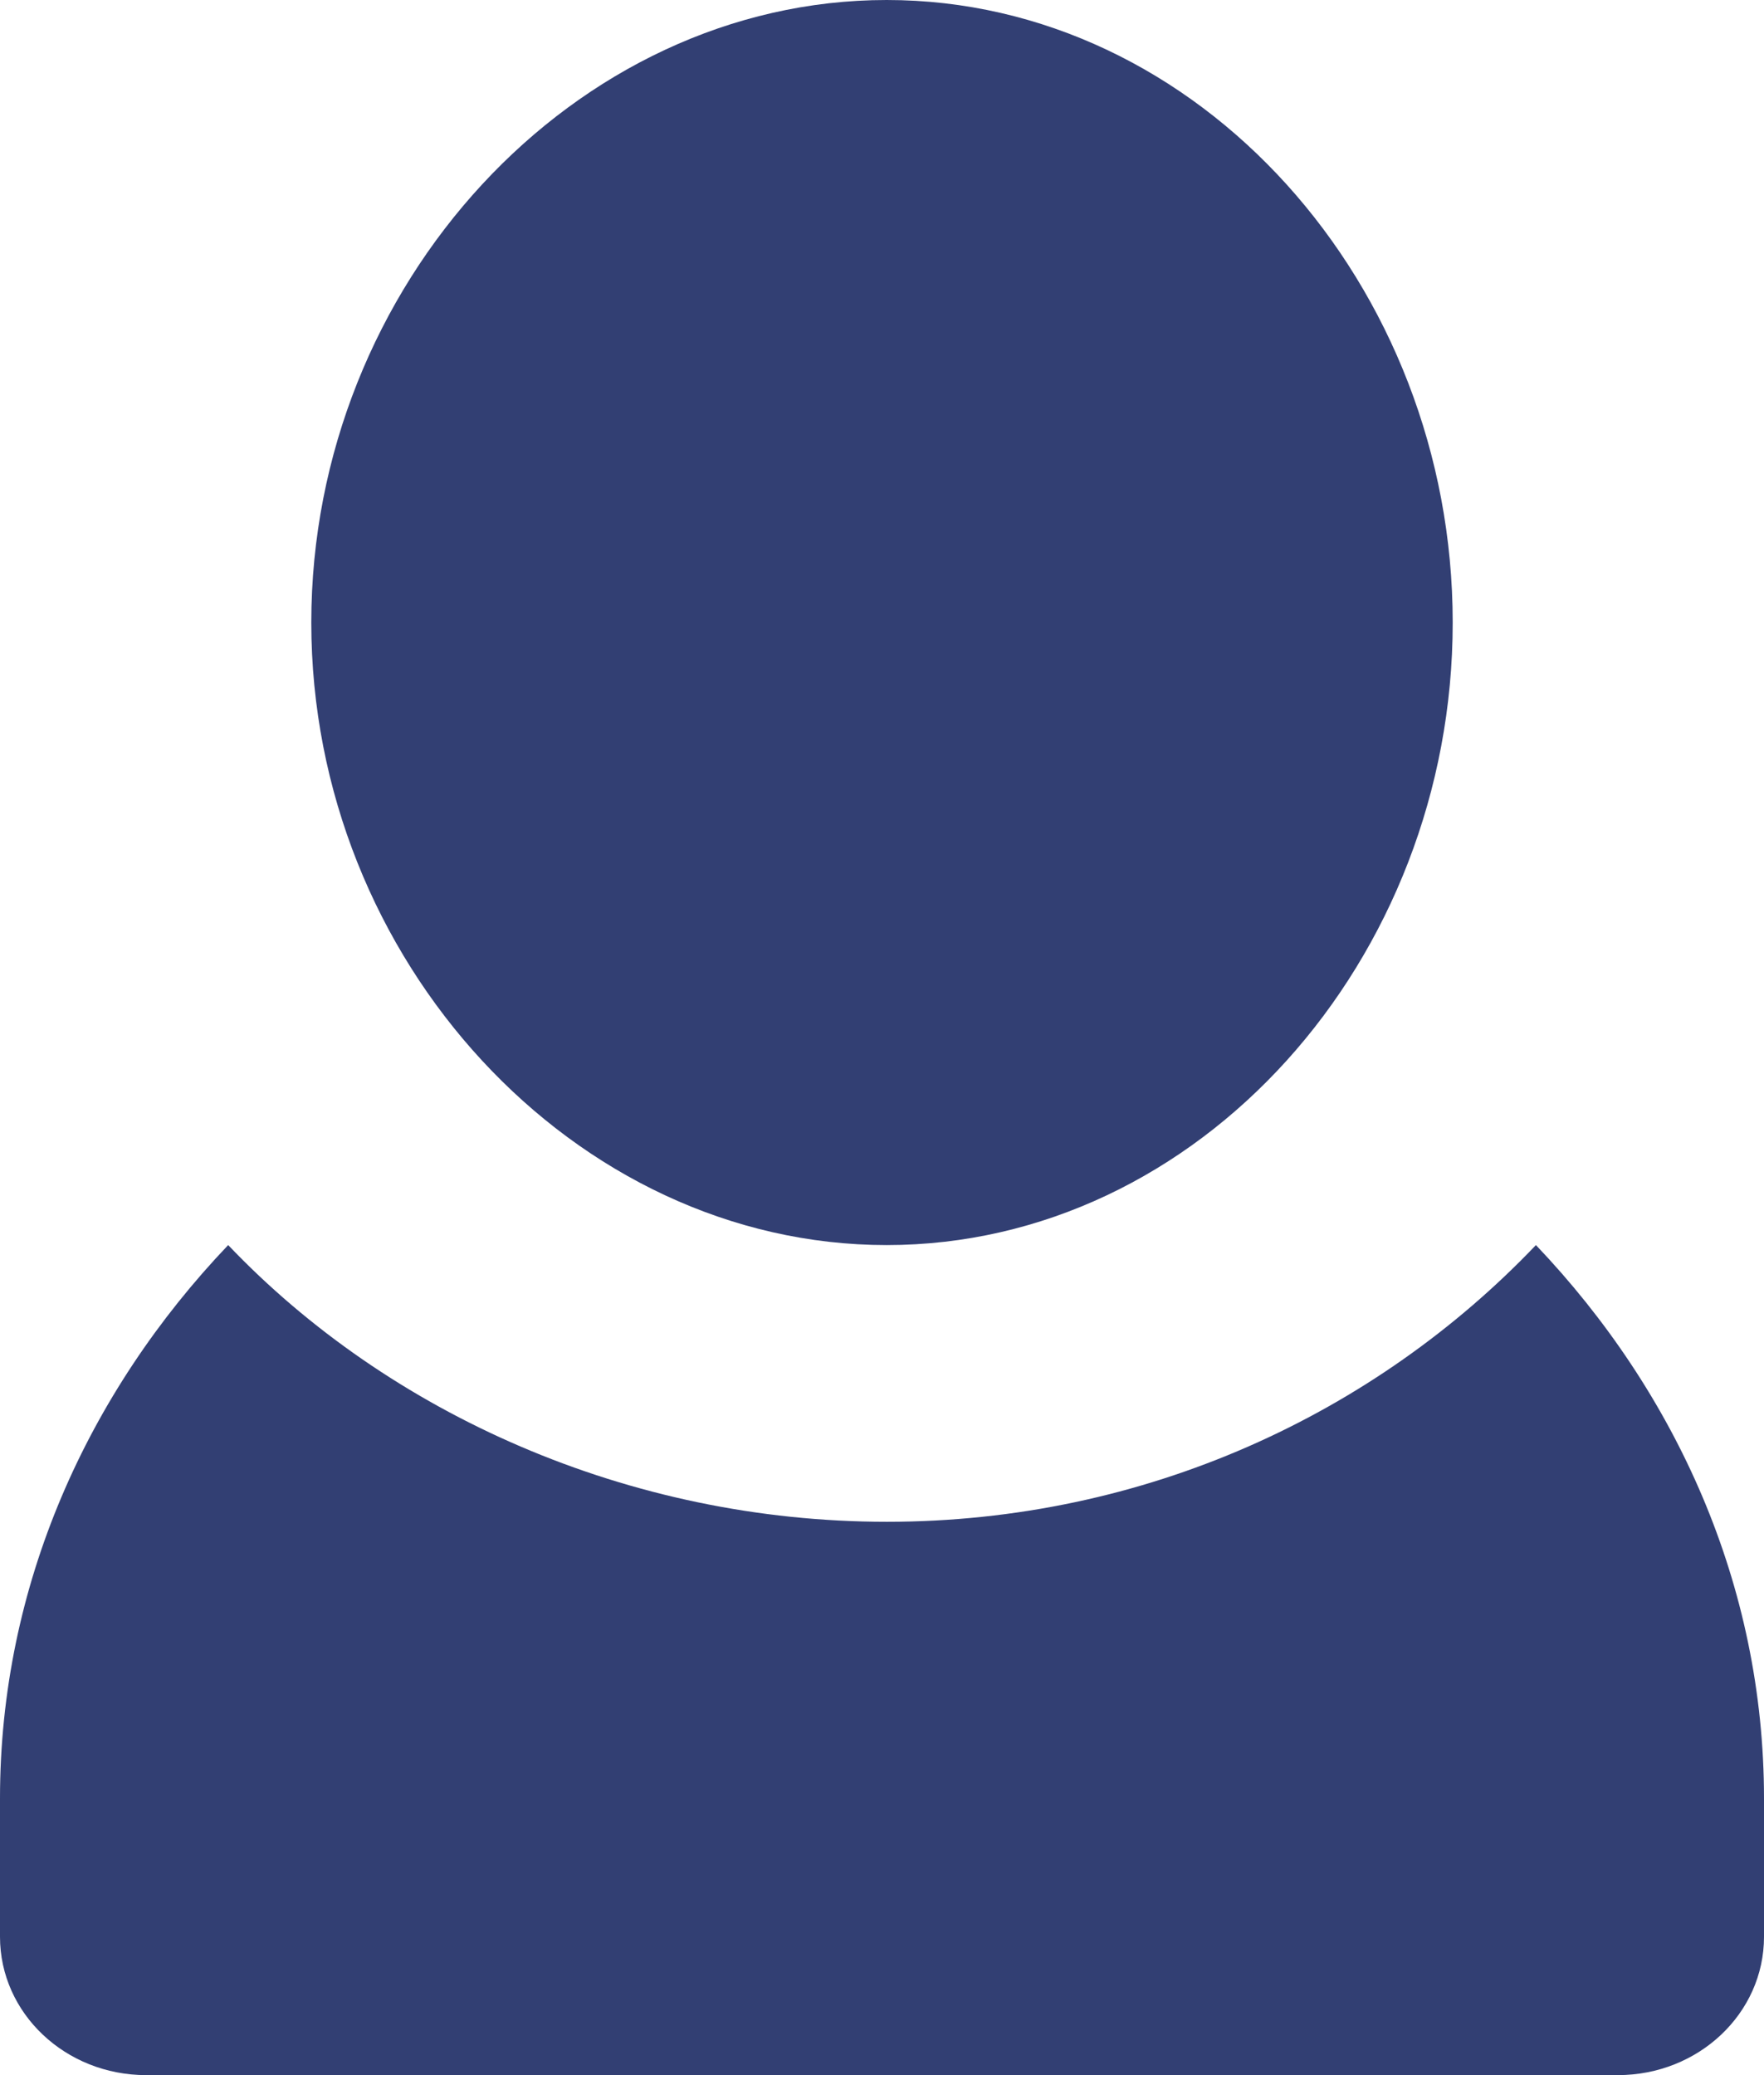
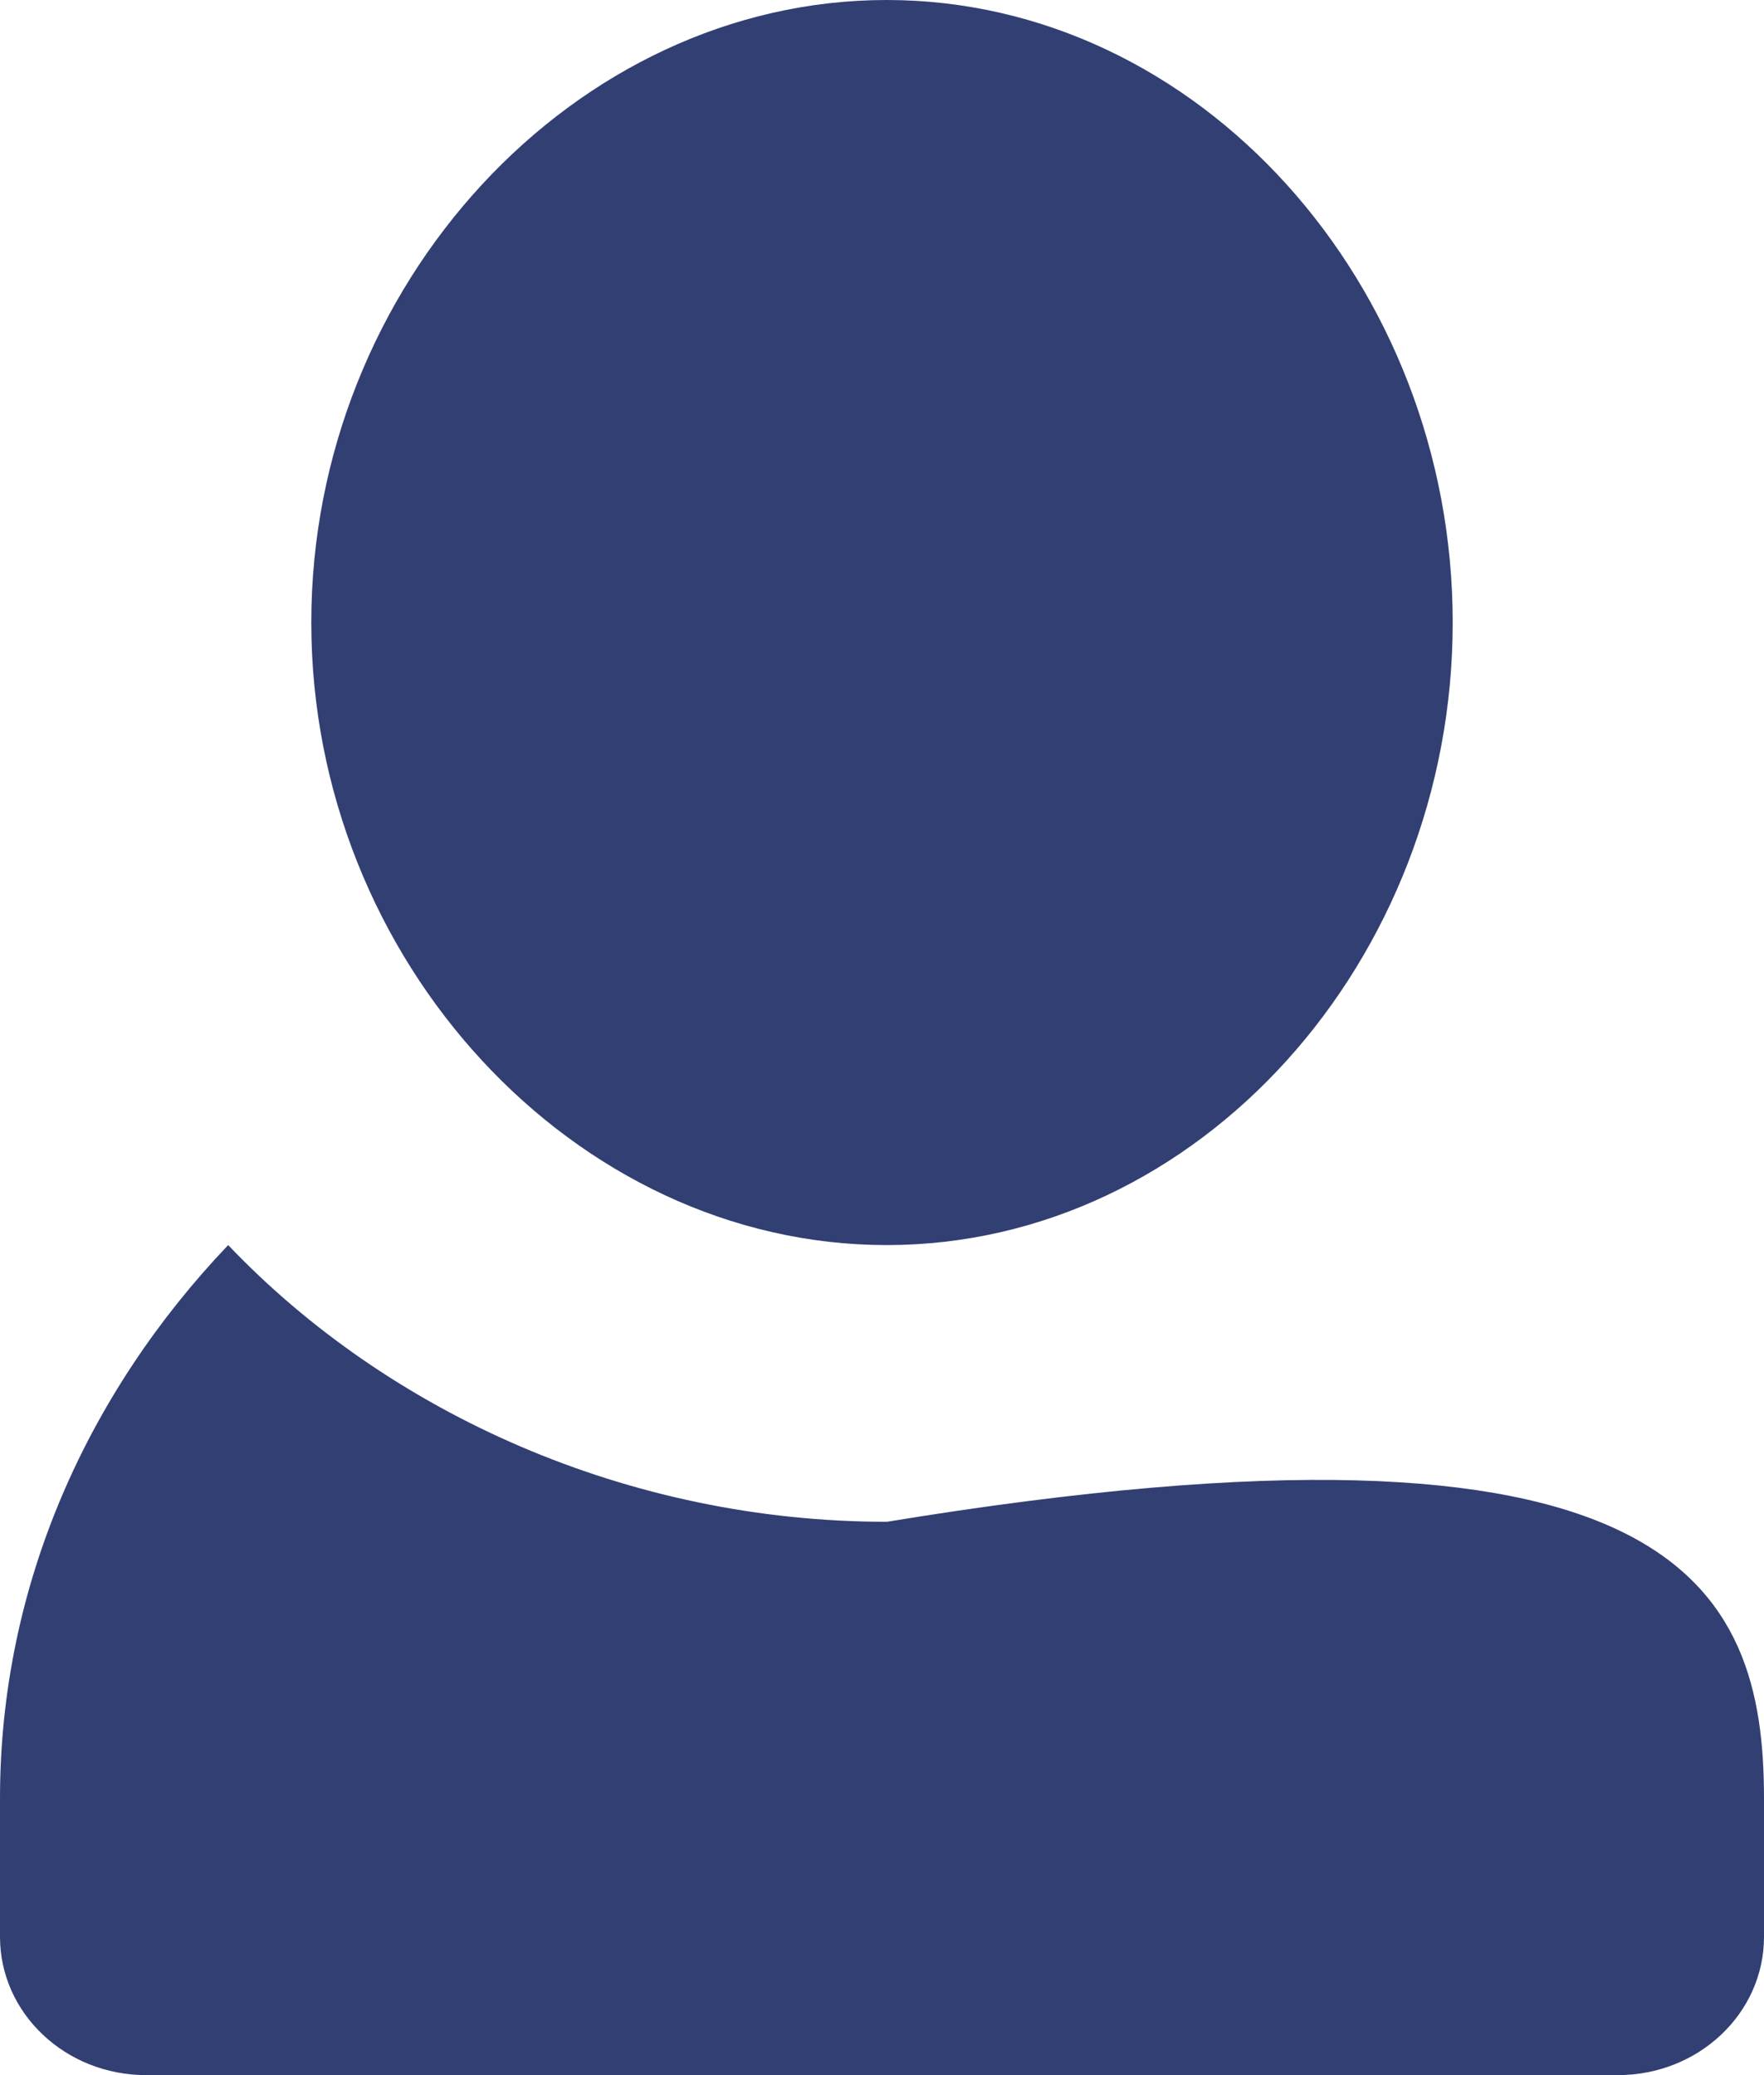
<svg xmlns="http://www.w3.org/2000/svg" width="17" height="20" viewBox="0 0 17 20" fill="none">
-   <path fill-rule="evenodd" clip-rule="evenodd" d="M3 6C3 2.745 5.537 0 8.545 0C11.554 0 14 2.745 14 6C14 9.255 11.554 12 8.545 12C5.537 12 3 9.255 3 6ZM8.547 14.667C11.036 14.667 13.253 13.625 14.802 12C16.153 13.419 17 15.277 17 17.333V18.667C17 19.404 16.37 20 15.591 20H1.409C0.63 20 0 19.404 0 18.667V17.333C0 15.277 0.847 13.419 2.199 12C3.747 13.625 6.058 14.667 8.547 14.667Z" fill="#323F73" />
+   <path fill-rule="evenodd" clip-rule="evenodd" d="M3 6C3 2.745 5.537 0 8.545 0C11.554 0 14 2.745 14 6C14 9.255 11.554 12 8.545 12C5.537 12 3 9.255 3 6ZM8.547 14.667C16.153 13.419 17 15.277 17 17.333V18.667C17 19.404 16.37 20 15.591 20H1.409C0.63 20 0 19.404 0 18.667V17.333C0 15.277 0.847 13.419 2.199 12C3.747 13.625 6.058 14.667 8.547 14.667Z" fill="#323F73" />
</svg>